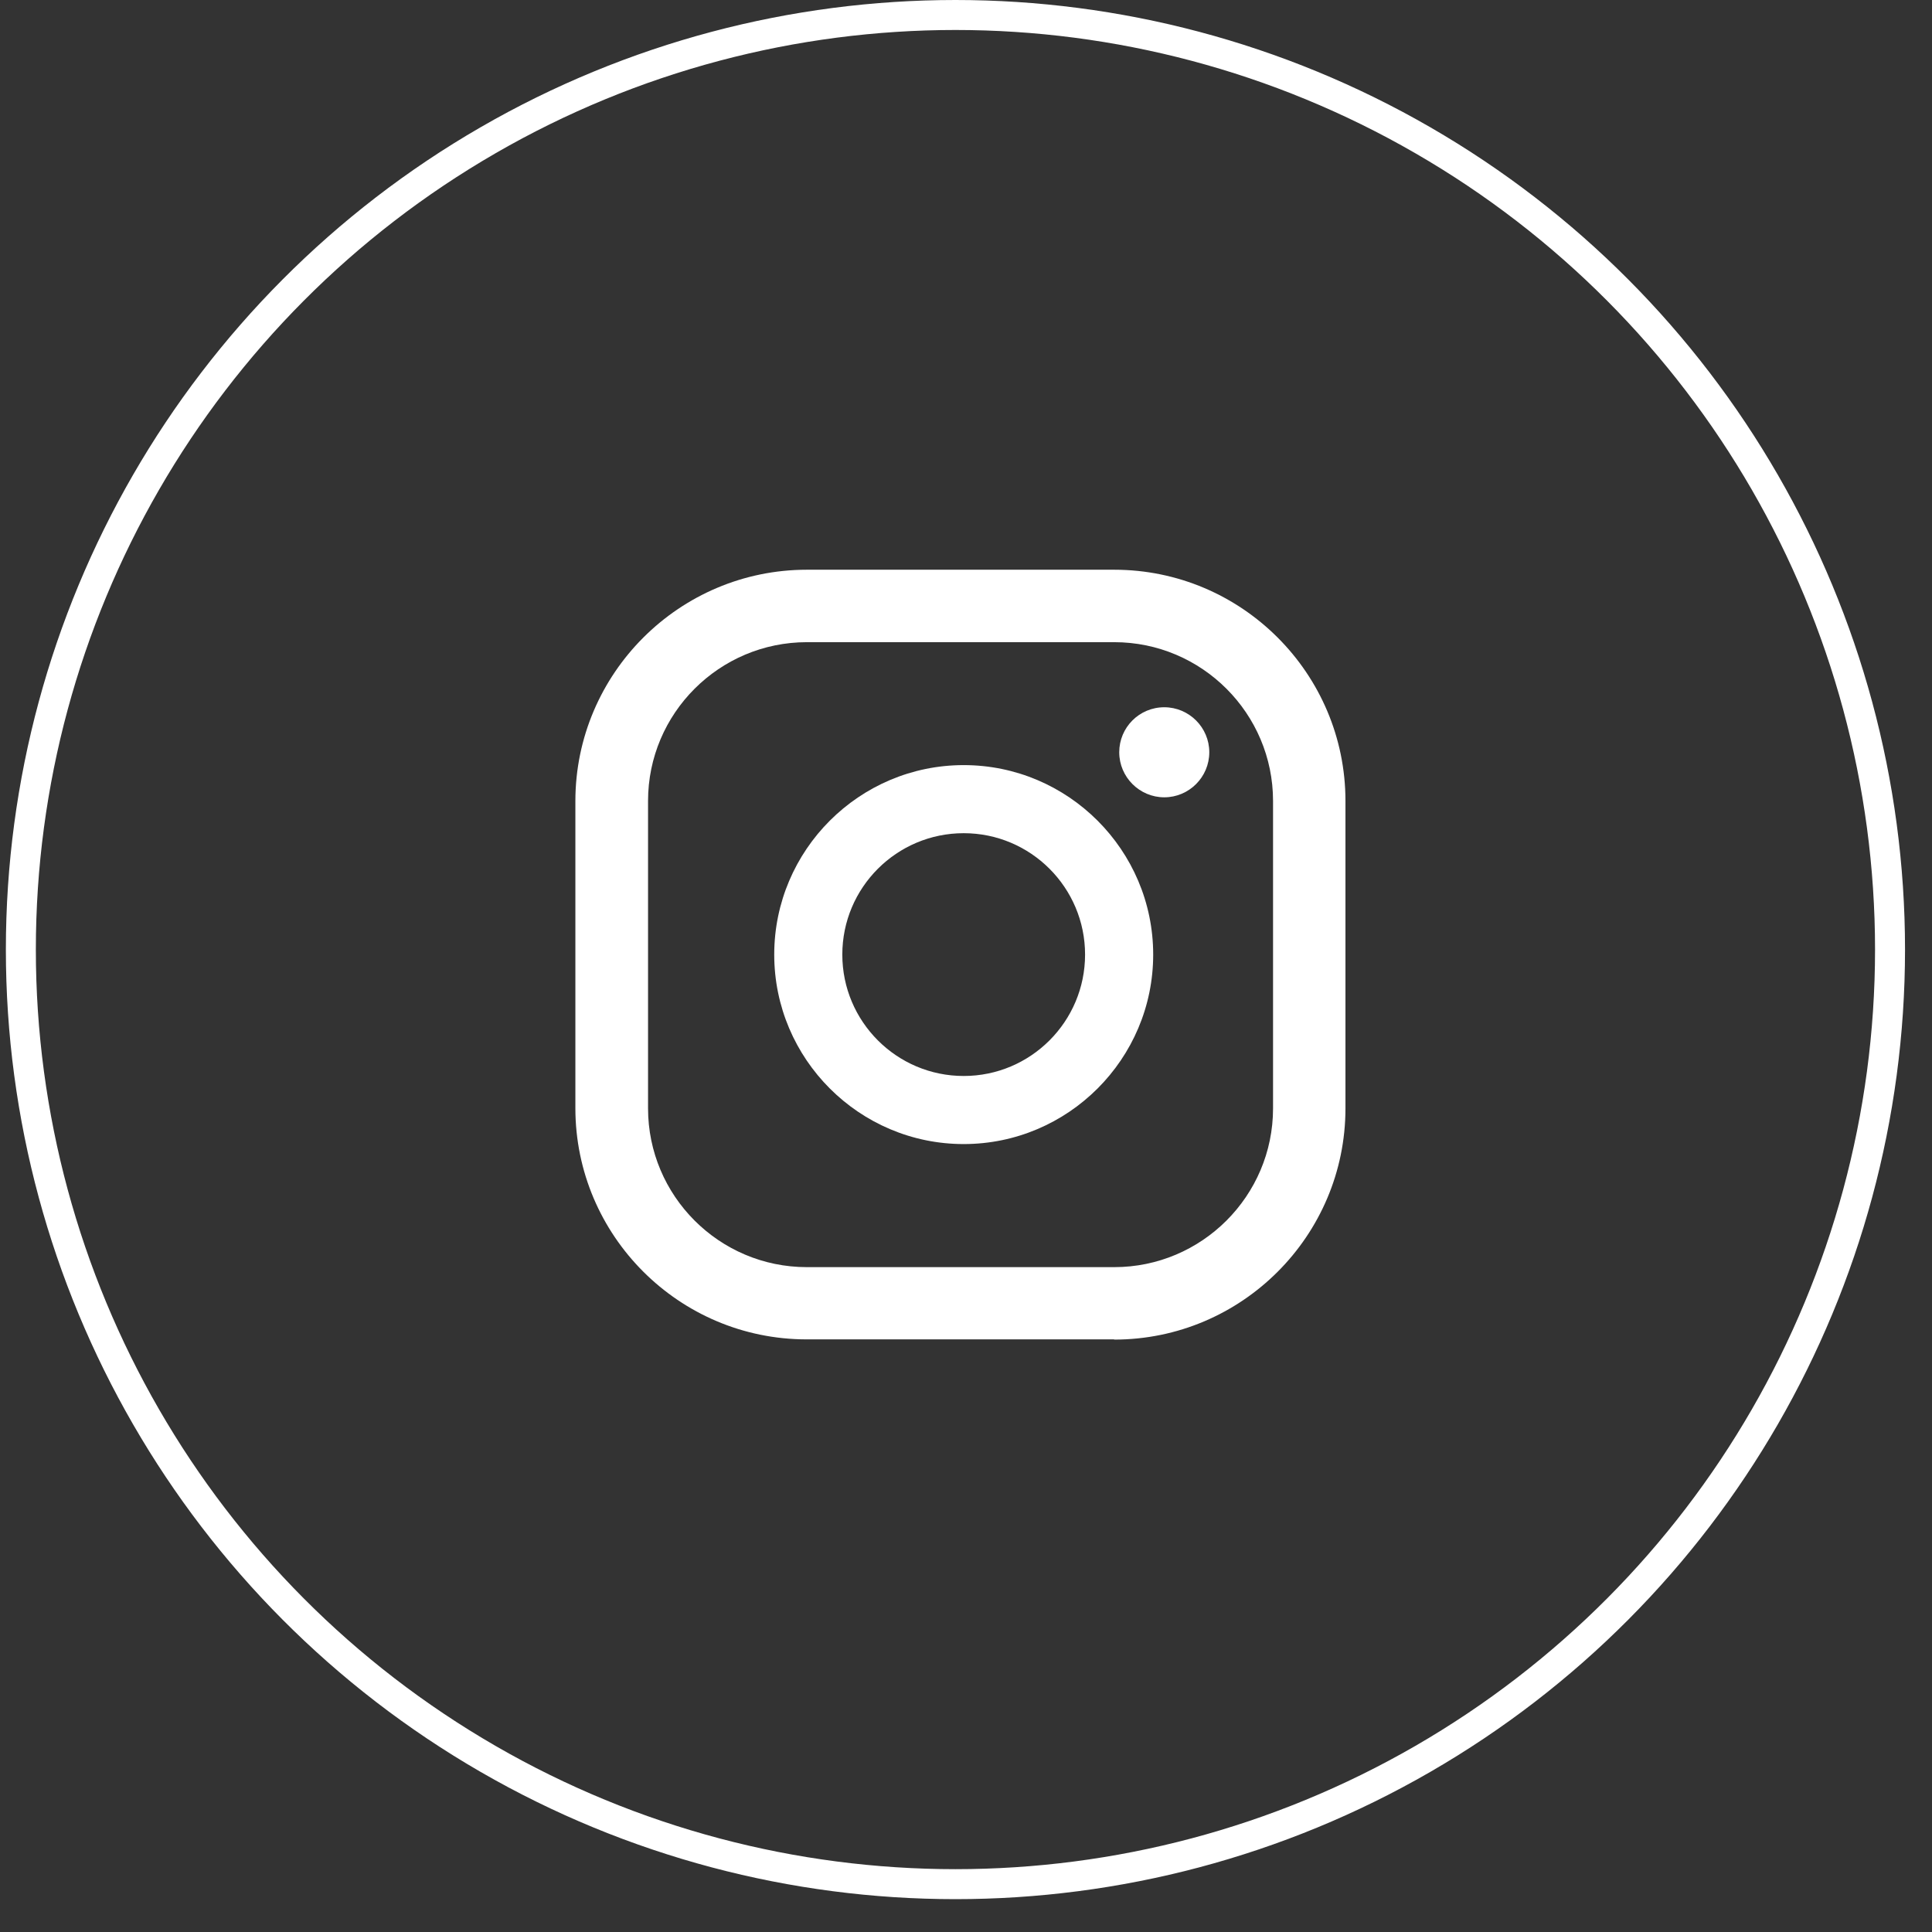
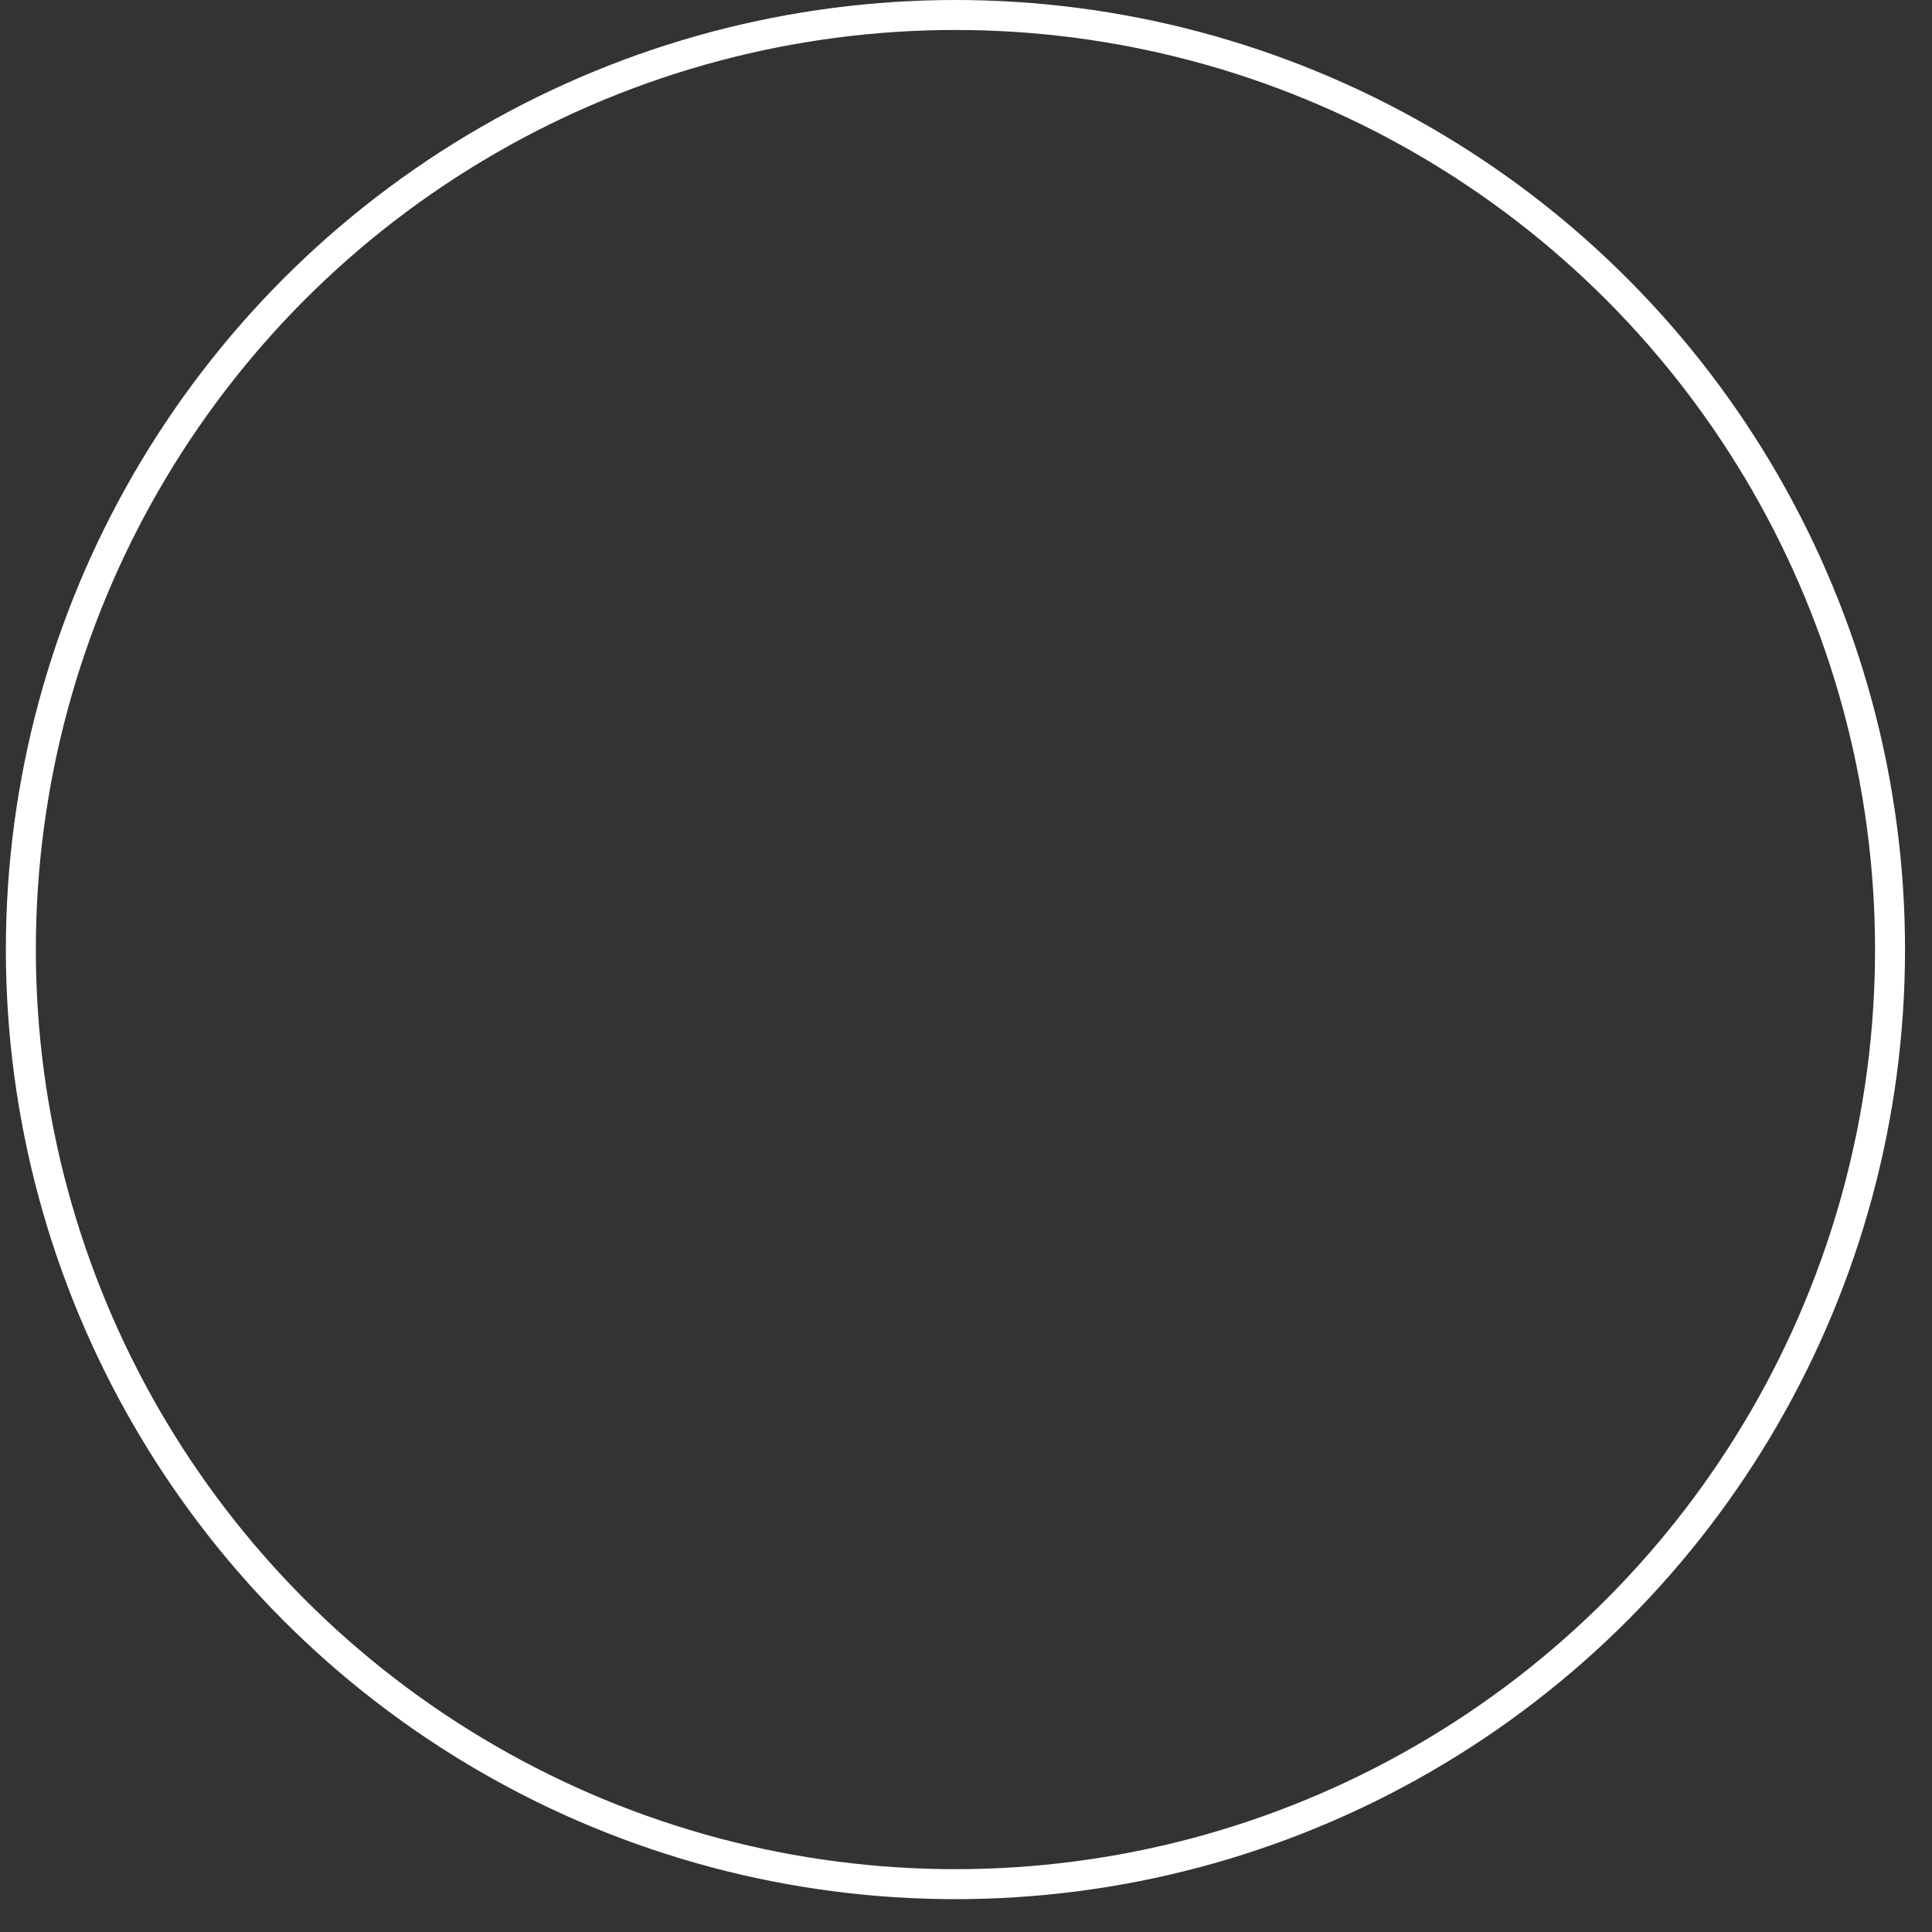
<svg xmlns="http://www.w3.org/2000/svg" width="54" height="54" viewBox="0 0 54 54" fill="none">
  <rect x="0" y="0" width="54" height="54" fill="#333333" stroke="none" />
-   <path d="M32.542 19.768C31.843 19.768 31.283 20.333 31.283 21.026C31.283 21.719 31.849 22.285 32.542 22.285C33.235 22.285 33.8 21.719 33.8 21.026C33.8 20.333 33.235 19.768 32.542 19.768Z" fill="white" />
-   <path d="M26.936 21.385C24.017 21.385 21.64 23.762 21.64 26.681C21.64 29.599 24.017 31.977 26.936 31.977C29.854 31.977 32.232 29.599 32.232 26.681C32.232 23.762 29.854 21.385 26.936 21.385ZM26.936 30.074C25.063 30.074 23.543 28.553 23.543 26.681C23.543 24.808 25.063 23.288 26.936 23.288C28.808 23.288 30.328 24.808 30.328 26.681C30.328 28.553 28.808 30.074 26.936 30.074Z" fill="white" />
-   <path d="M31.137 37.436H22.545C18.982 37.436 16.082 34.536 16.082 30.973V22.381C16.088 18.824 18.988 15.924 22.552 15.924H31.143C34.706 15.924 37.606 18.824 37.606 22.387V30.979C37.606 34.542 34.706 37.442 31.143 37.442L31.137 37.436ZM22.552 17.949C20.107 17.949 18.113 19.937 18.113 22.387V30.979C18.113 33.423 20.101 35.417 22.552 35.417H31.143C33.587 35.417 35.582 33.429 35.582 30.979V22.387C35.582 19.943 33.593 17.949 31.143 17.949H22.552Z" fill="white" />
  <circle cx="26.705" cy="26.541" r="26.122" stroke="white" stroke-width="0.838" />
</svg>